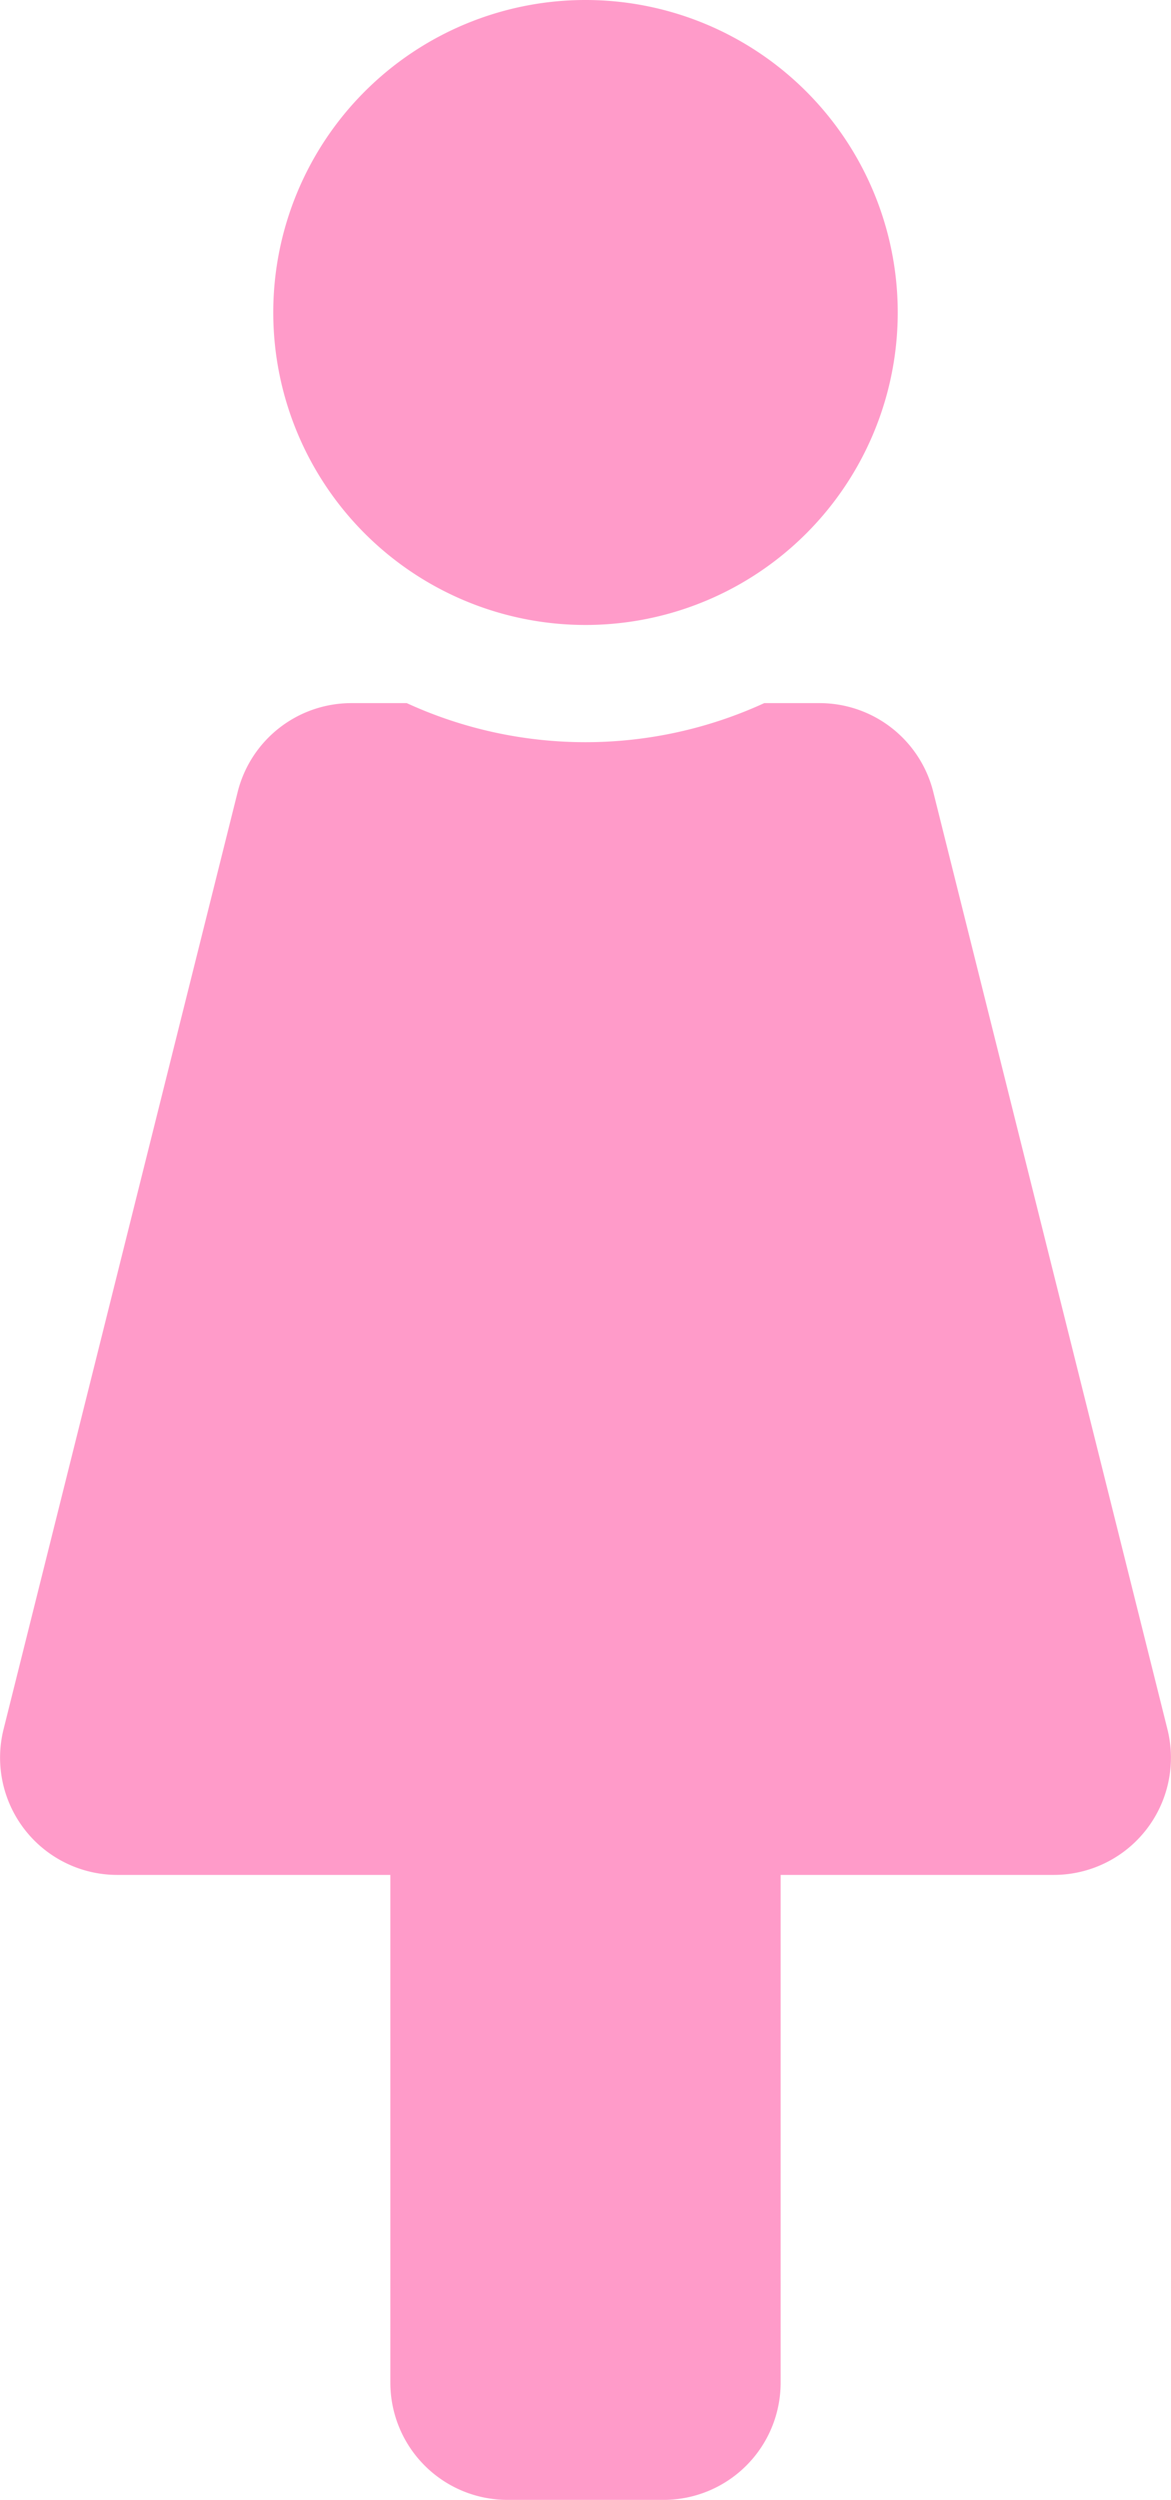
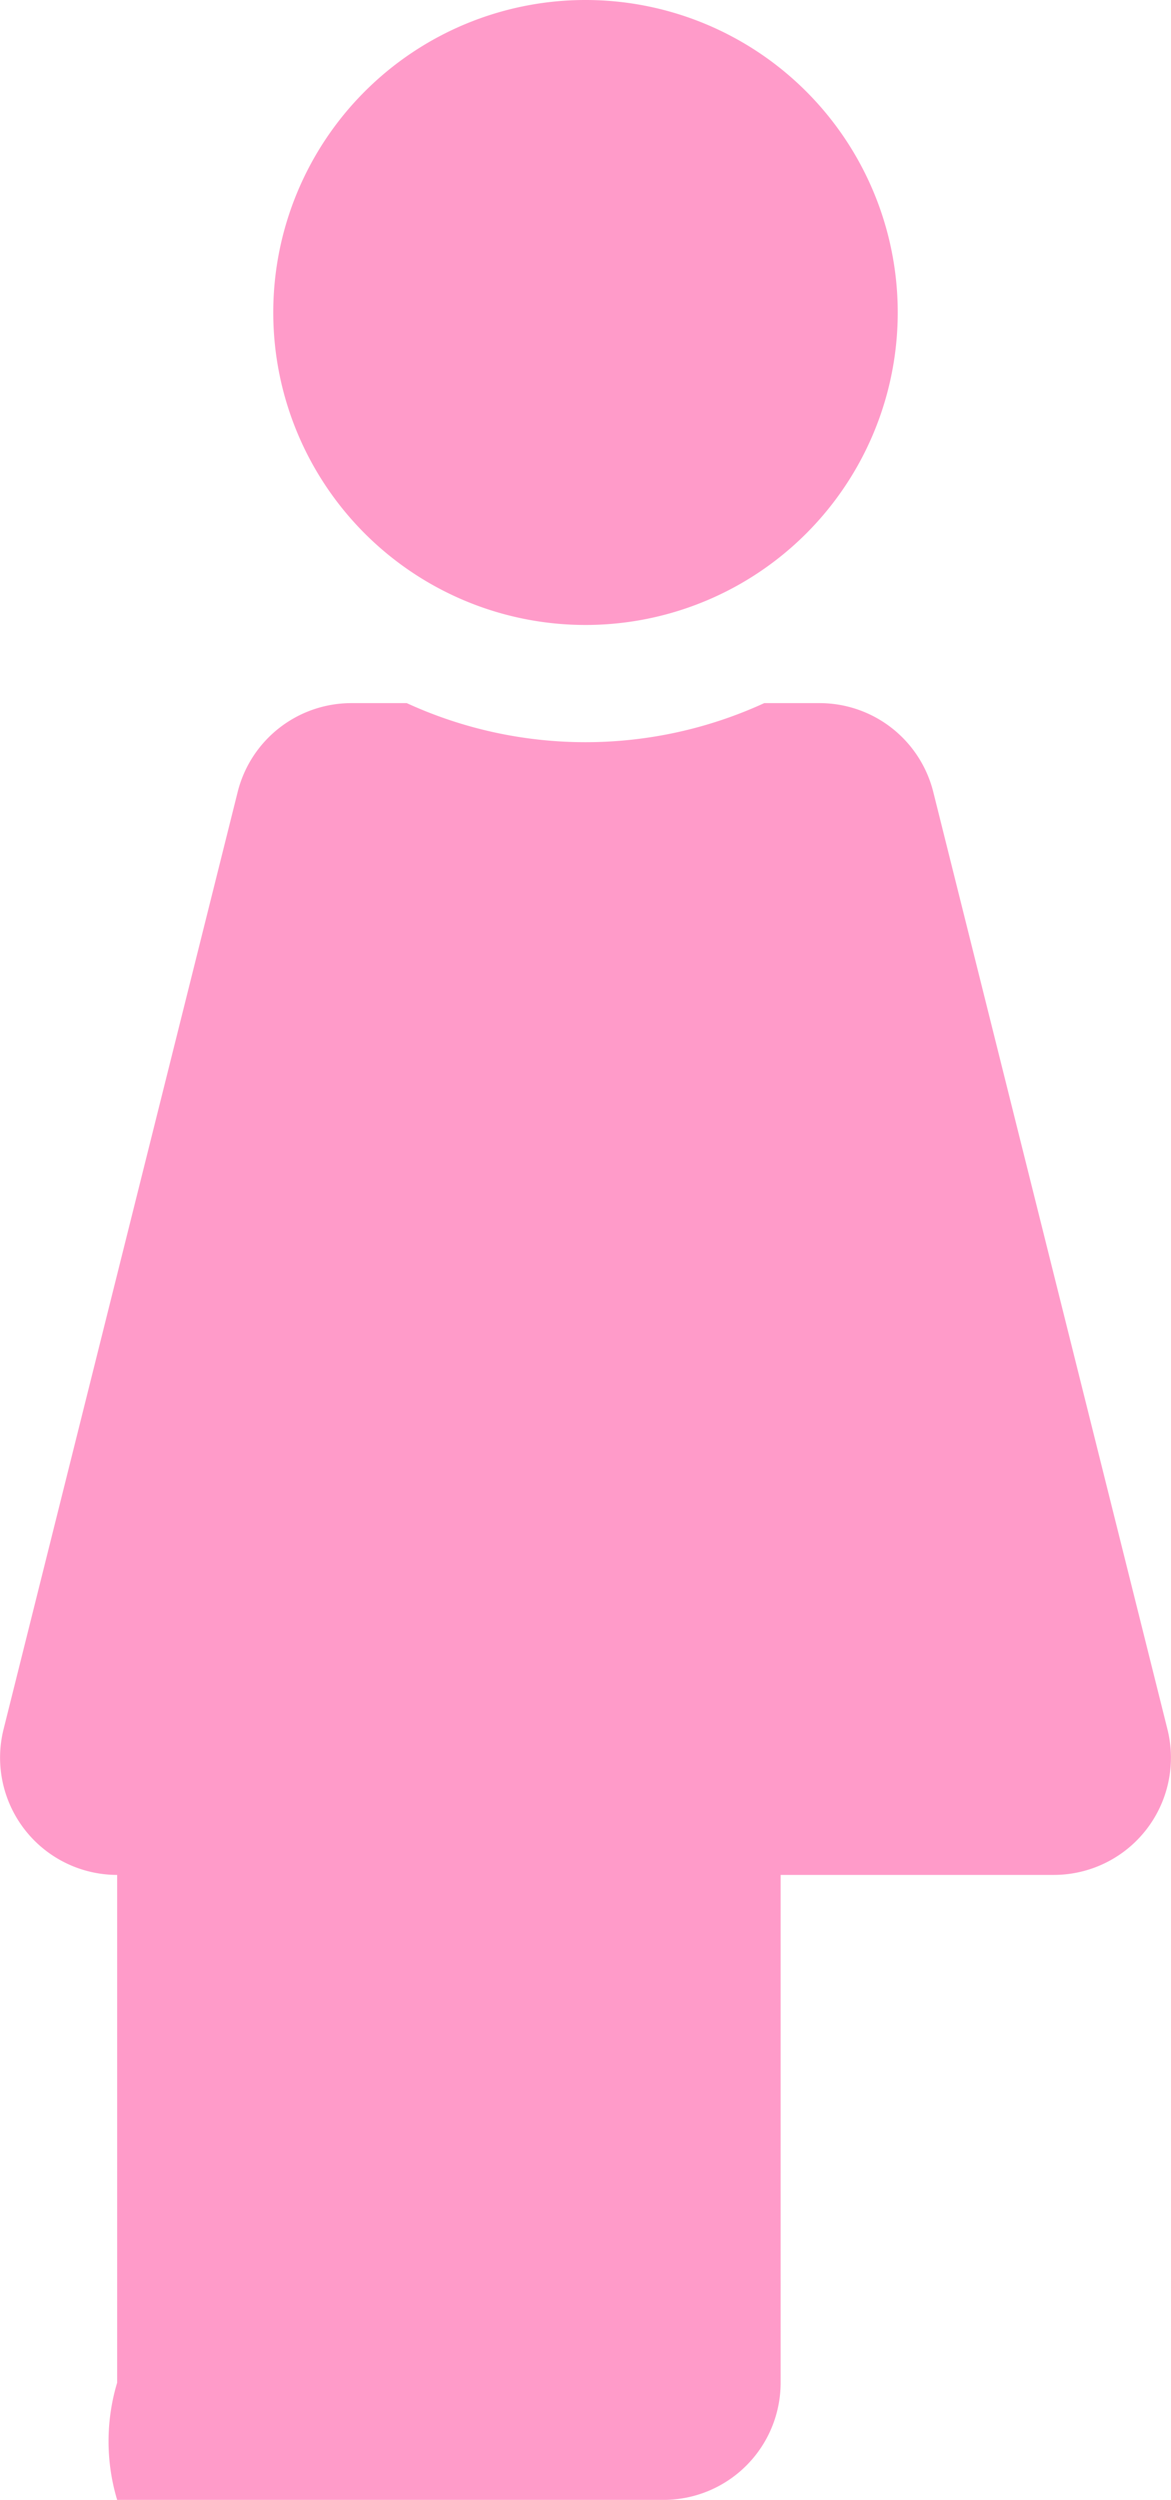
<svg xmlns="http://www.w3.org/2000/svg" width="23.44" height="50" viewBox="0 0 23.44 50">
-   <path id="Path_255" data-name="Path 255" d="M0-43.75A6.25,6.25,0,0,0-6.25-37.5,6.25,6.25,0,0,0,0-31.25,6.25,6.25,0,0,0,6.25-37.5,6.25,6.25,0,0,0,0-43.75ZM11.649-9.162,6.961-27.912a2.347,2.347,0,0,0-2.274-1.775H3.578a8.582,8.582,0,0,1-7.156,0H-4.688a2.347,2.347,0,0,0-2.274,1.775l-4.687,18.75A2.345,2.345,0,0,0-9.375-6.25h5.469V3.906A2.344,2.344,0,0,0-1.563,6.25H1.562A2.344,2.344,0,0,0,3.906,3.906V-6.25H9.375A2.345,2.345,0,0,0,11.649-9.162Z" transform="translate(11.72 43.75)" fill="#ff9bc9" />
+   <path id="Path_255" data-name="Path 255" d="M0-43.75A6.25,6.25,0,0,0-6.25-37.5,6.25,6.25,0,0,0,0-31.25,6.25,6.25,0,0,0,6.25-37.5,6.25,6.25,0,0,0,0-43.75ZM11.649-9.162,6.961-27.912a2.347,2.347,0,0,0-2.274-1.775H3.578a8.582,8.582,0,0,1-7.156,0H-4.688a2.347,2.347,0,0,0-2.274,1.775l-4.687,18.75A2.345,2.345,0,0,0-9.375-6.25V3.906A2.344,2.344,0,0,0-1.563,6.25H1.562A2.344,2.344,0,0,0,3.906,3.906V-6.25H9.375A2.345,2.345,0,0,0,11.649-9.162Z" transform="translate(11.72 43.75)" fill="#ff9bc9" />
</svg>